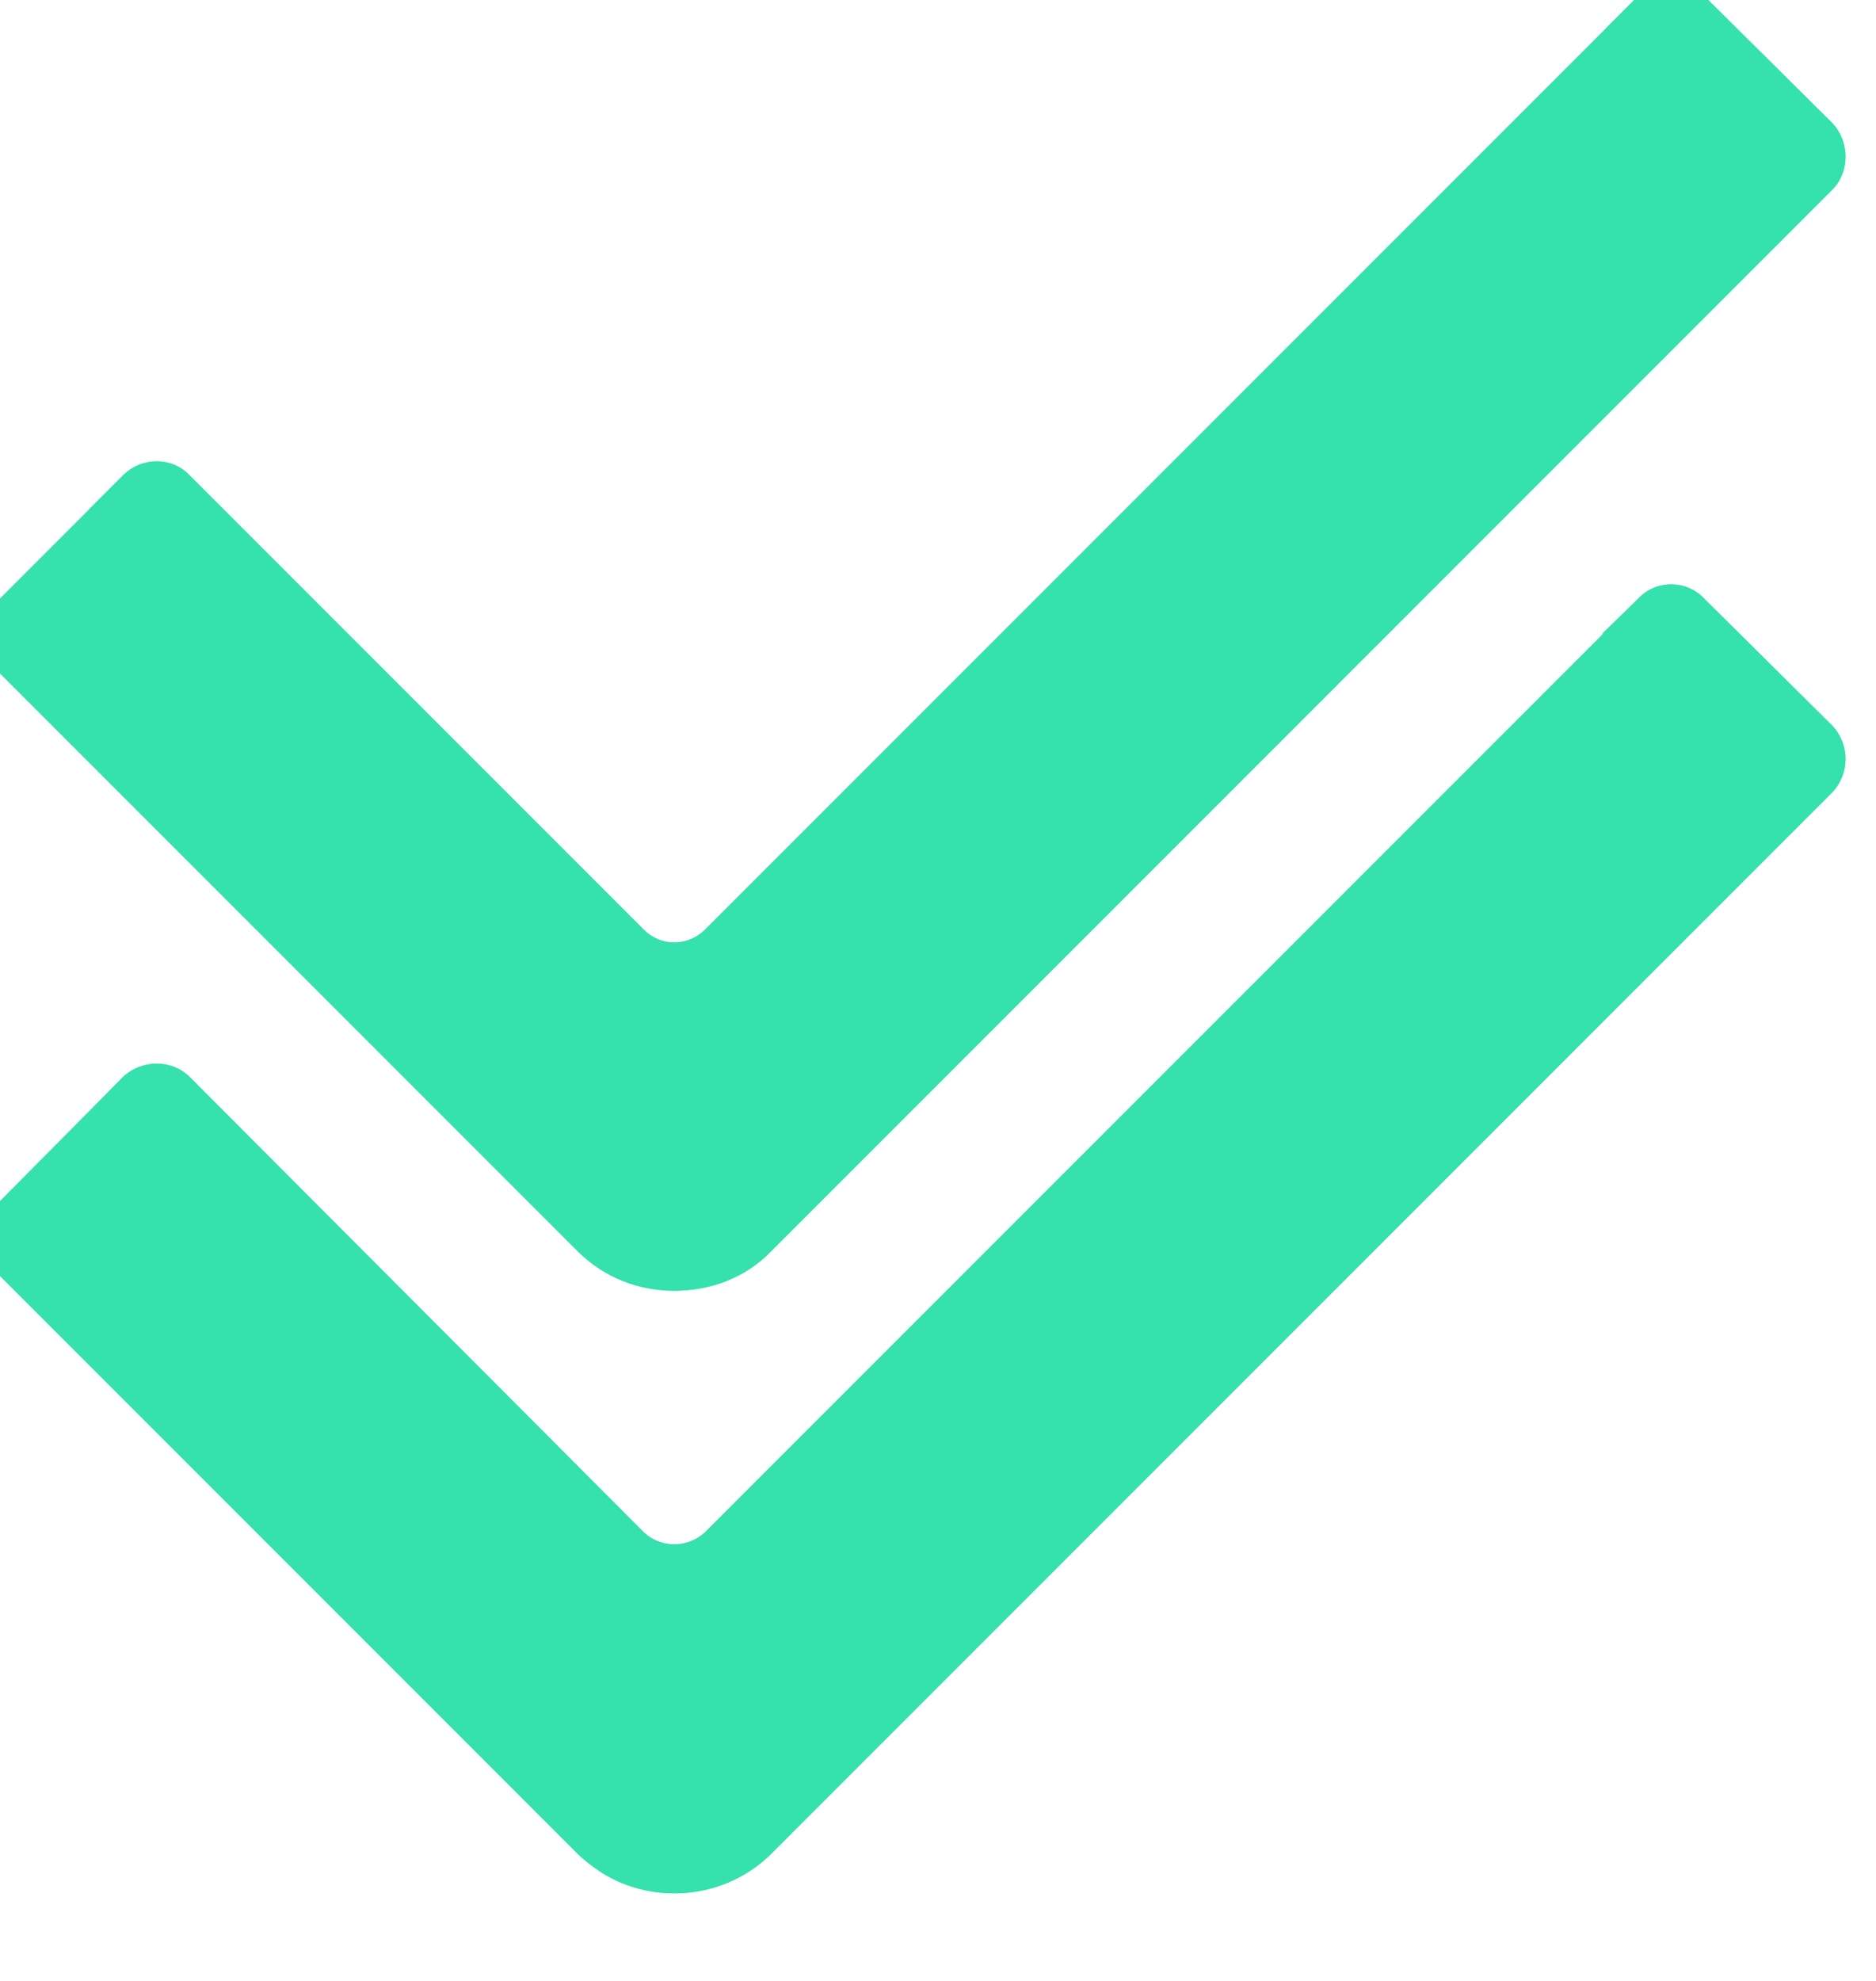
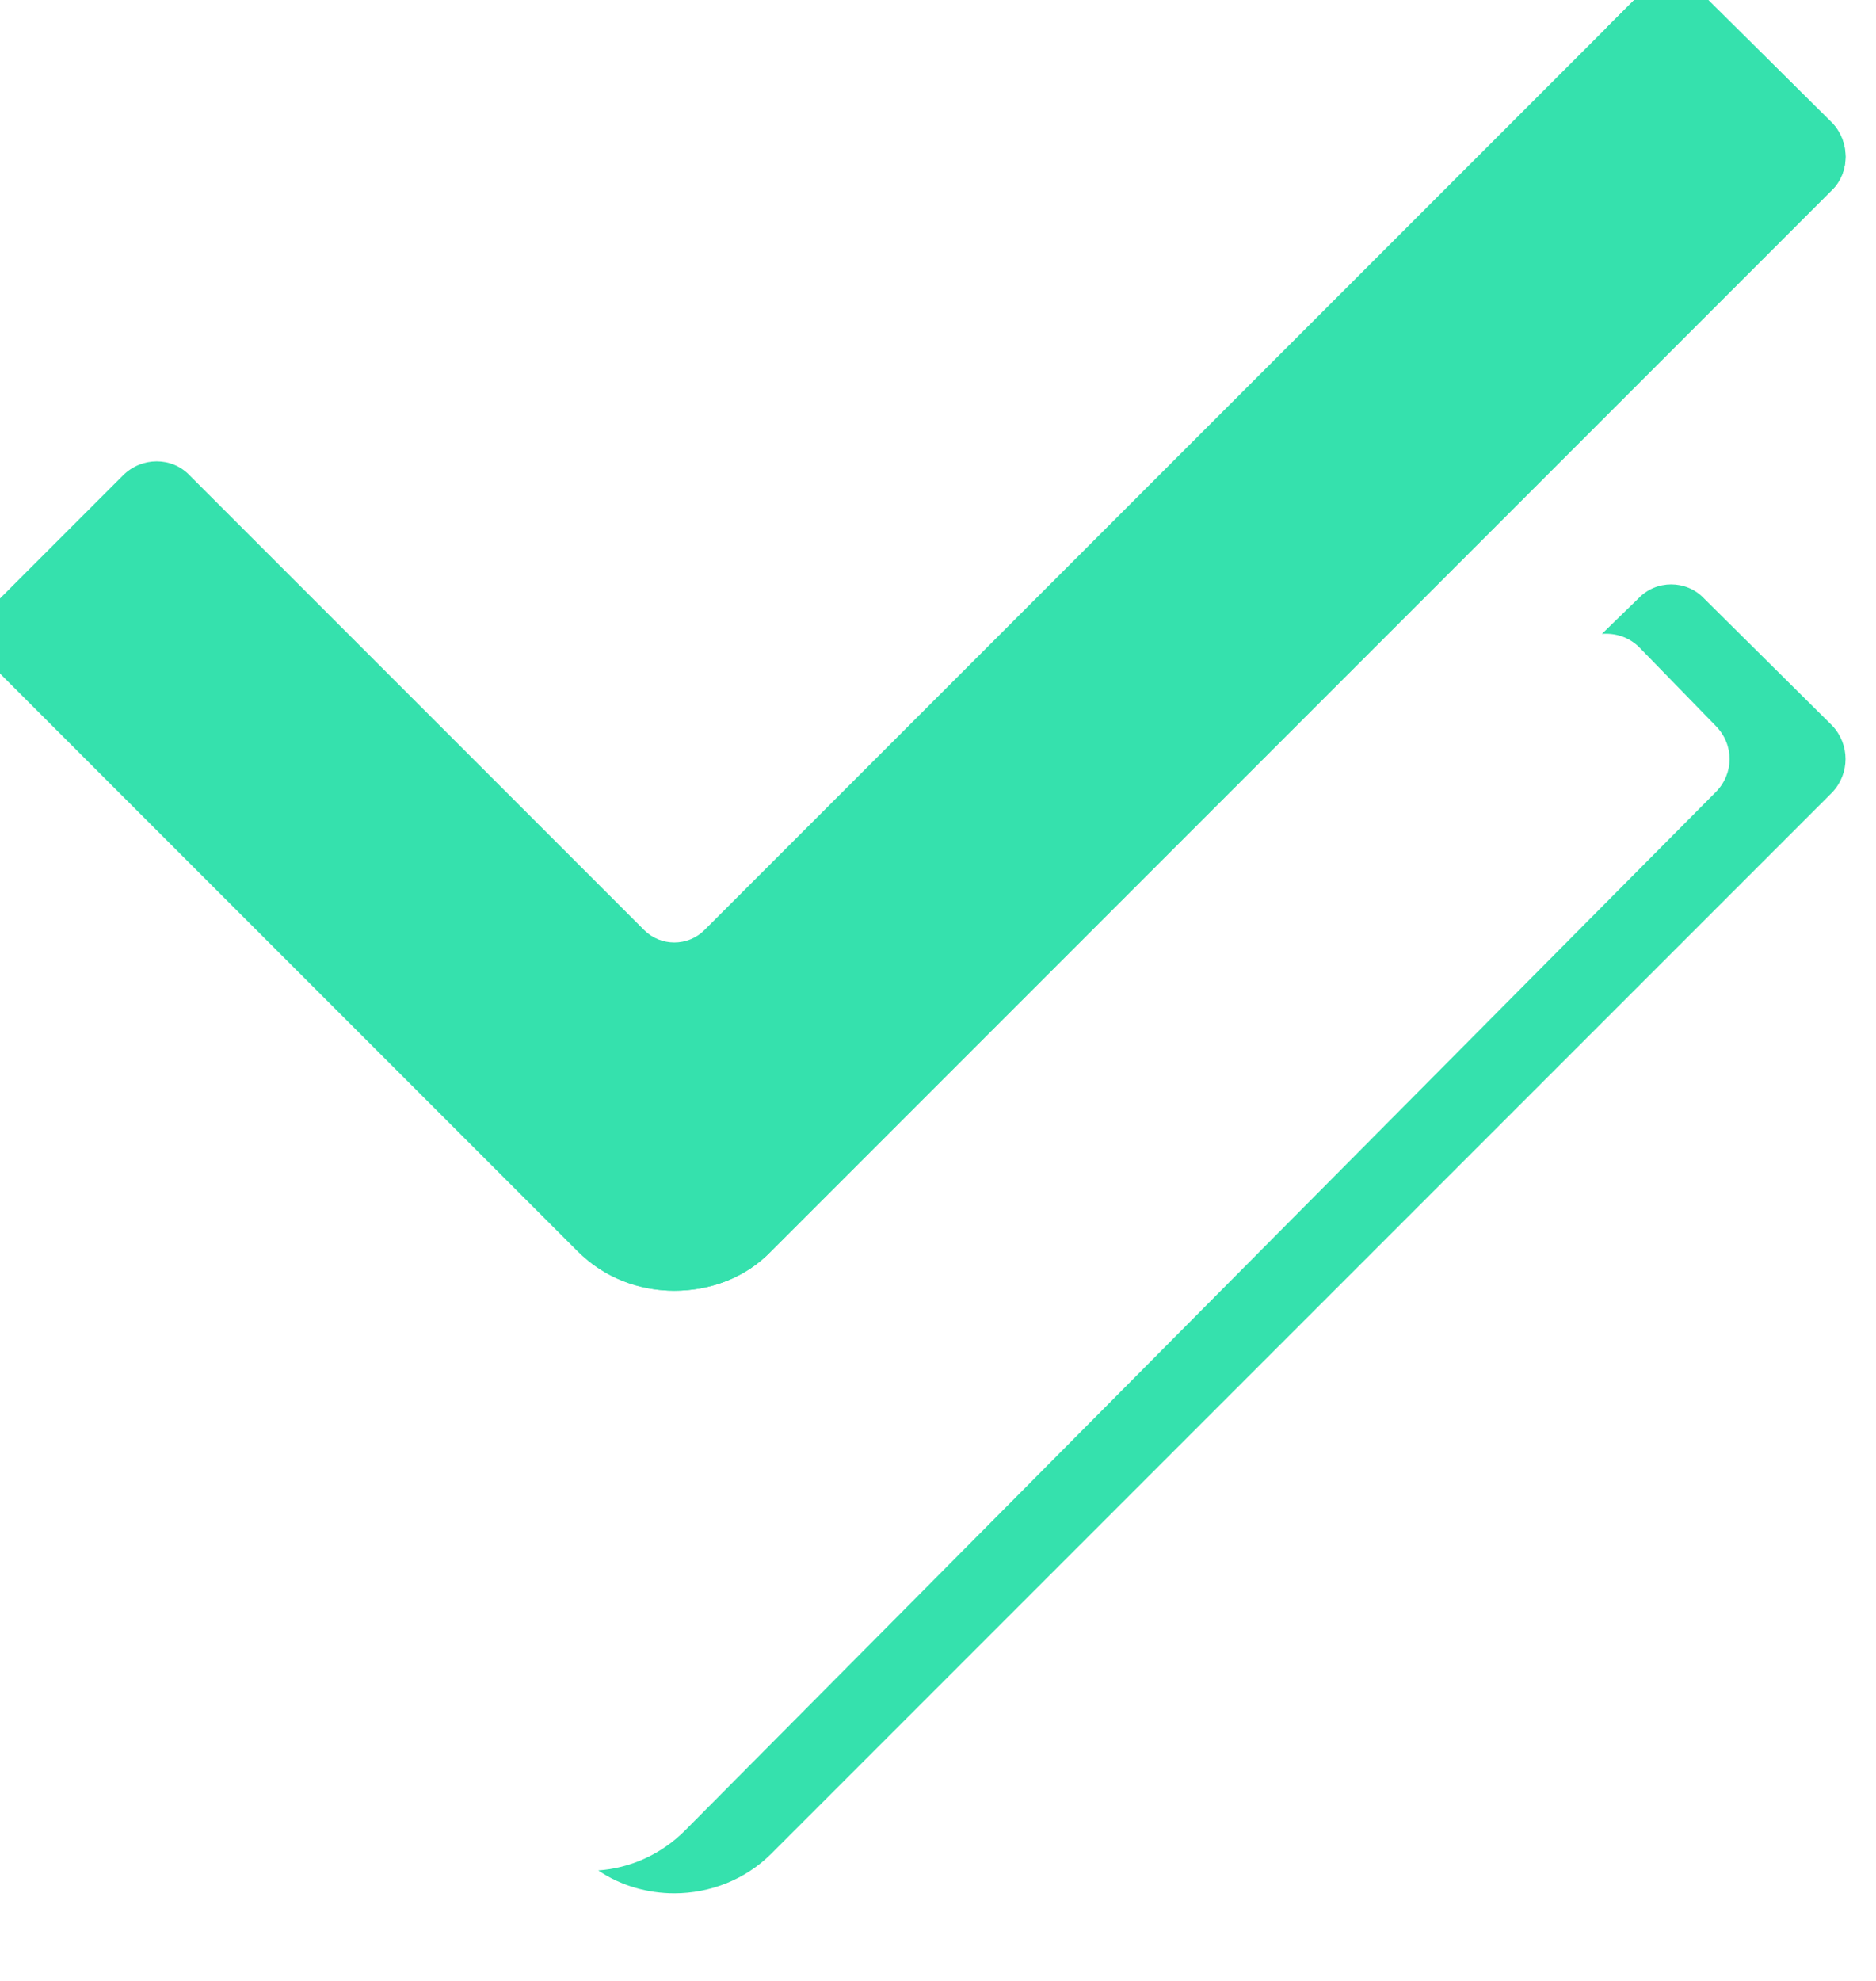
<svg xmlns="http://www.w3.org/2000/svg" width="18" height="19" viewBox="0 0 18 19" fill="none">
  <desc>
			Created with Pixso.
	</desc>
  <defs />
  <path id="Vector" d="M17.58 1.82L7.4 12C7.15 12.26 6.81 12.38 6.47 12.38C6.13 12.38 5.8 12.26 5.54 12L-0.04 6.42C-0.22 6.24 -0.22 5.96 -0.04 5.78L1.18 4.56C1.36 4.38 1.65 4.38 1.82 4.56L6.18 8.92C6.34 9.08 6.6 9.08 6.76 8.92L15.72 -0.04C15.89 -0.22 16.18 -0.22 16.35 -0.04L17.58 1.18C17.75 1.36 17.75 1.65 17.58 1.82Z" fill="#35E1AD" fill-opacity="1" fill-rule="nonzero" />
-   <path id="Vector" d="M17.58 7.6L7.4 17.78C7.15 18.03 6.81 18.16 6.47 18.16C6.13 18.16 5.8 18.03 5.54 17.78L-0.04 12.2C-0.22 12.02 -0.22 11.73 -0.04 11.56L1.18 10.33C1.36 10.16 1.65 10.16 1.82 10.33L6.18 14.7C6.34 14.85 6.6 14.85 6.76 14.7L15.72 5.74C15.89 5.56 16.18 5.56 16.35 5.74L17.58 6.96C17.75 7.14 17.75 7.42 17.58 7.6Z" fill="#35E1AD" fill-opacity="1" fill-rule="nonzero" />
-   <path id="Vector" d="M17.58 1.18L16.35 -0.04C16.18 -0.22 15.89 -0.22 15.72 -0.04L15.41 0.27C15.52 0.27 15.63 0.32 15.71 0.4L16.46 1.18C16.64 1.36 16.64 1.65 16.46 1.82L6.54 11.73C6.3 11.97 5.99 12.1 5.67 12.11C5.91 12.29 6.19 12.38 6.47 12.38C6.81 12.38 7.15 12.26 7.4 12L17.58 1.82C17.75 1.65 17.75 1.36 17.58 1.18Z" fill="#35E1AD" fill-opacity="1" fill-rule="nonzero" />
-   <path id="Vector" d="M6.76 8.92L6.28 9.39C6.08 9.59 5.76 9.59 5.56 9.39L1.24 5.02C1.13 4.91 0.99 4.87 0.85 4.89L1.18 4.56C1.36 4.38 1.65 4.38 1.82 4.56L6.18 8.92C6.34 9.08 6.6 9.08 6.76 8.92Z" fill="#35E1AD" fill-opacity="1" fill-rule="nonzero" />
-   <path id="Vector" d="M6.76 14.7L6.3 15.16C6.11 15.34 5.81 15.34 5.62 15.16L1.23 10.84C1.11 10.72 0.95 10.68 0.8 10.72L1.18 10.33C1.36 10.16 1.65 10.16 1.82 10.33L6.18 14.7C6.34 14.85 6.6 14.85 6.76 14.7Z" fill="#35E1AD" fill-opacity="1" fill-rule="nonzero" />
+   <path id="Vector" d="M17.58 1.18L16.35 -0.04C16.18 -0.22 15.89 -0.22 15.72 -0.04L15.41 0.27C15.52 0.27 15.63 0.32 15.71 0.4L16.46 1.18C16.64 1.36 16.64 1.65 16.46 1.82C6.3 11.97 5.99 12.1 5.67 12.11C5.91 12.29 6.19 12.38 6.47 12.38C6.81 12.38 7.15 12.26 7.4 12L17.58 1.82C17.75 1.65 17.75 1.36 17.58 1.18Z" fill="#35E1AD" fill-opacity="1" fill-rule="nonzero" />
  <path id="Vector" d="M17.58 6.96L16.35 5.74C16.18 5.56 15.89 5.56 15.72 5.74L15.37 6.08C15.5 6.07 15.63 6.11 15.73 6.21L16.46 6.96C16.64 7.14 16.64 7.42 16.46 7.6L6.57 17.56C6.34 17.79 6.04 17.92 5.74 17.94C5.96 18.09 6.22 18.16 6.47 18.16C6.81 18.16 7.15 18.03 7.4 17.78L17.58 7.6C17.75 7.42 17.75 7.14 17.58 6.96Z" fill="#35E1AD" fill-opacity="1" fill-rule="nonzero" />
</svg>